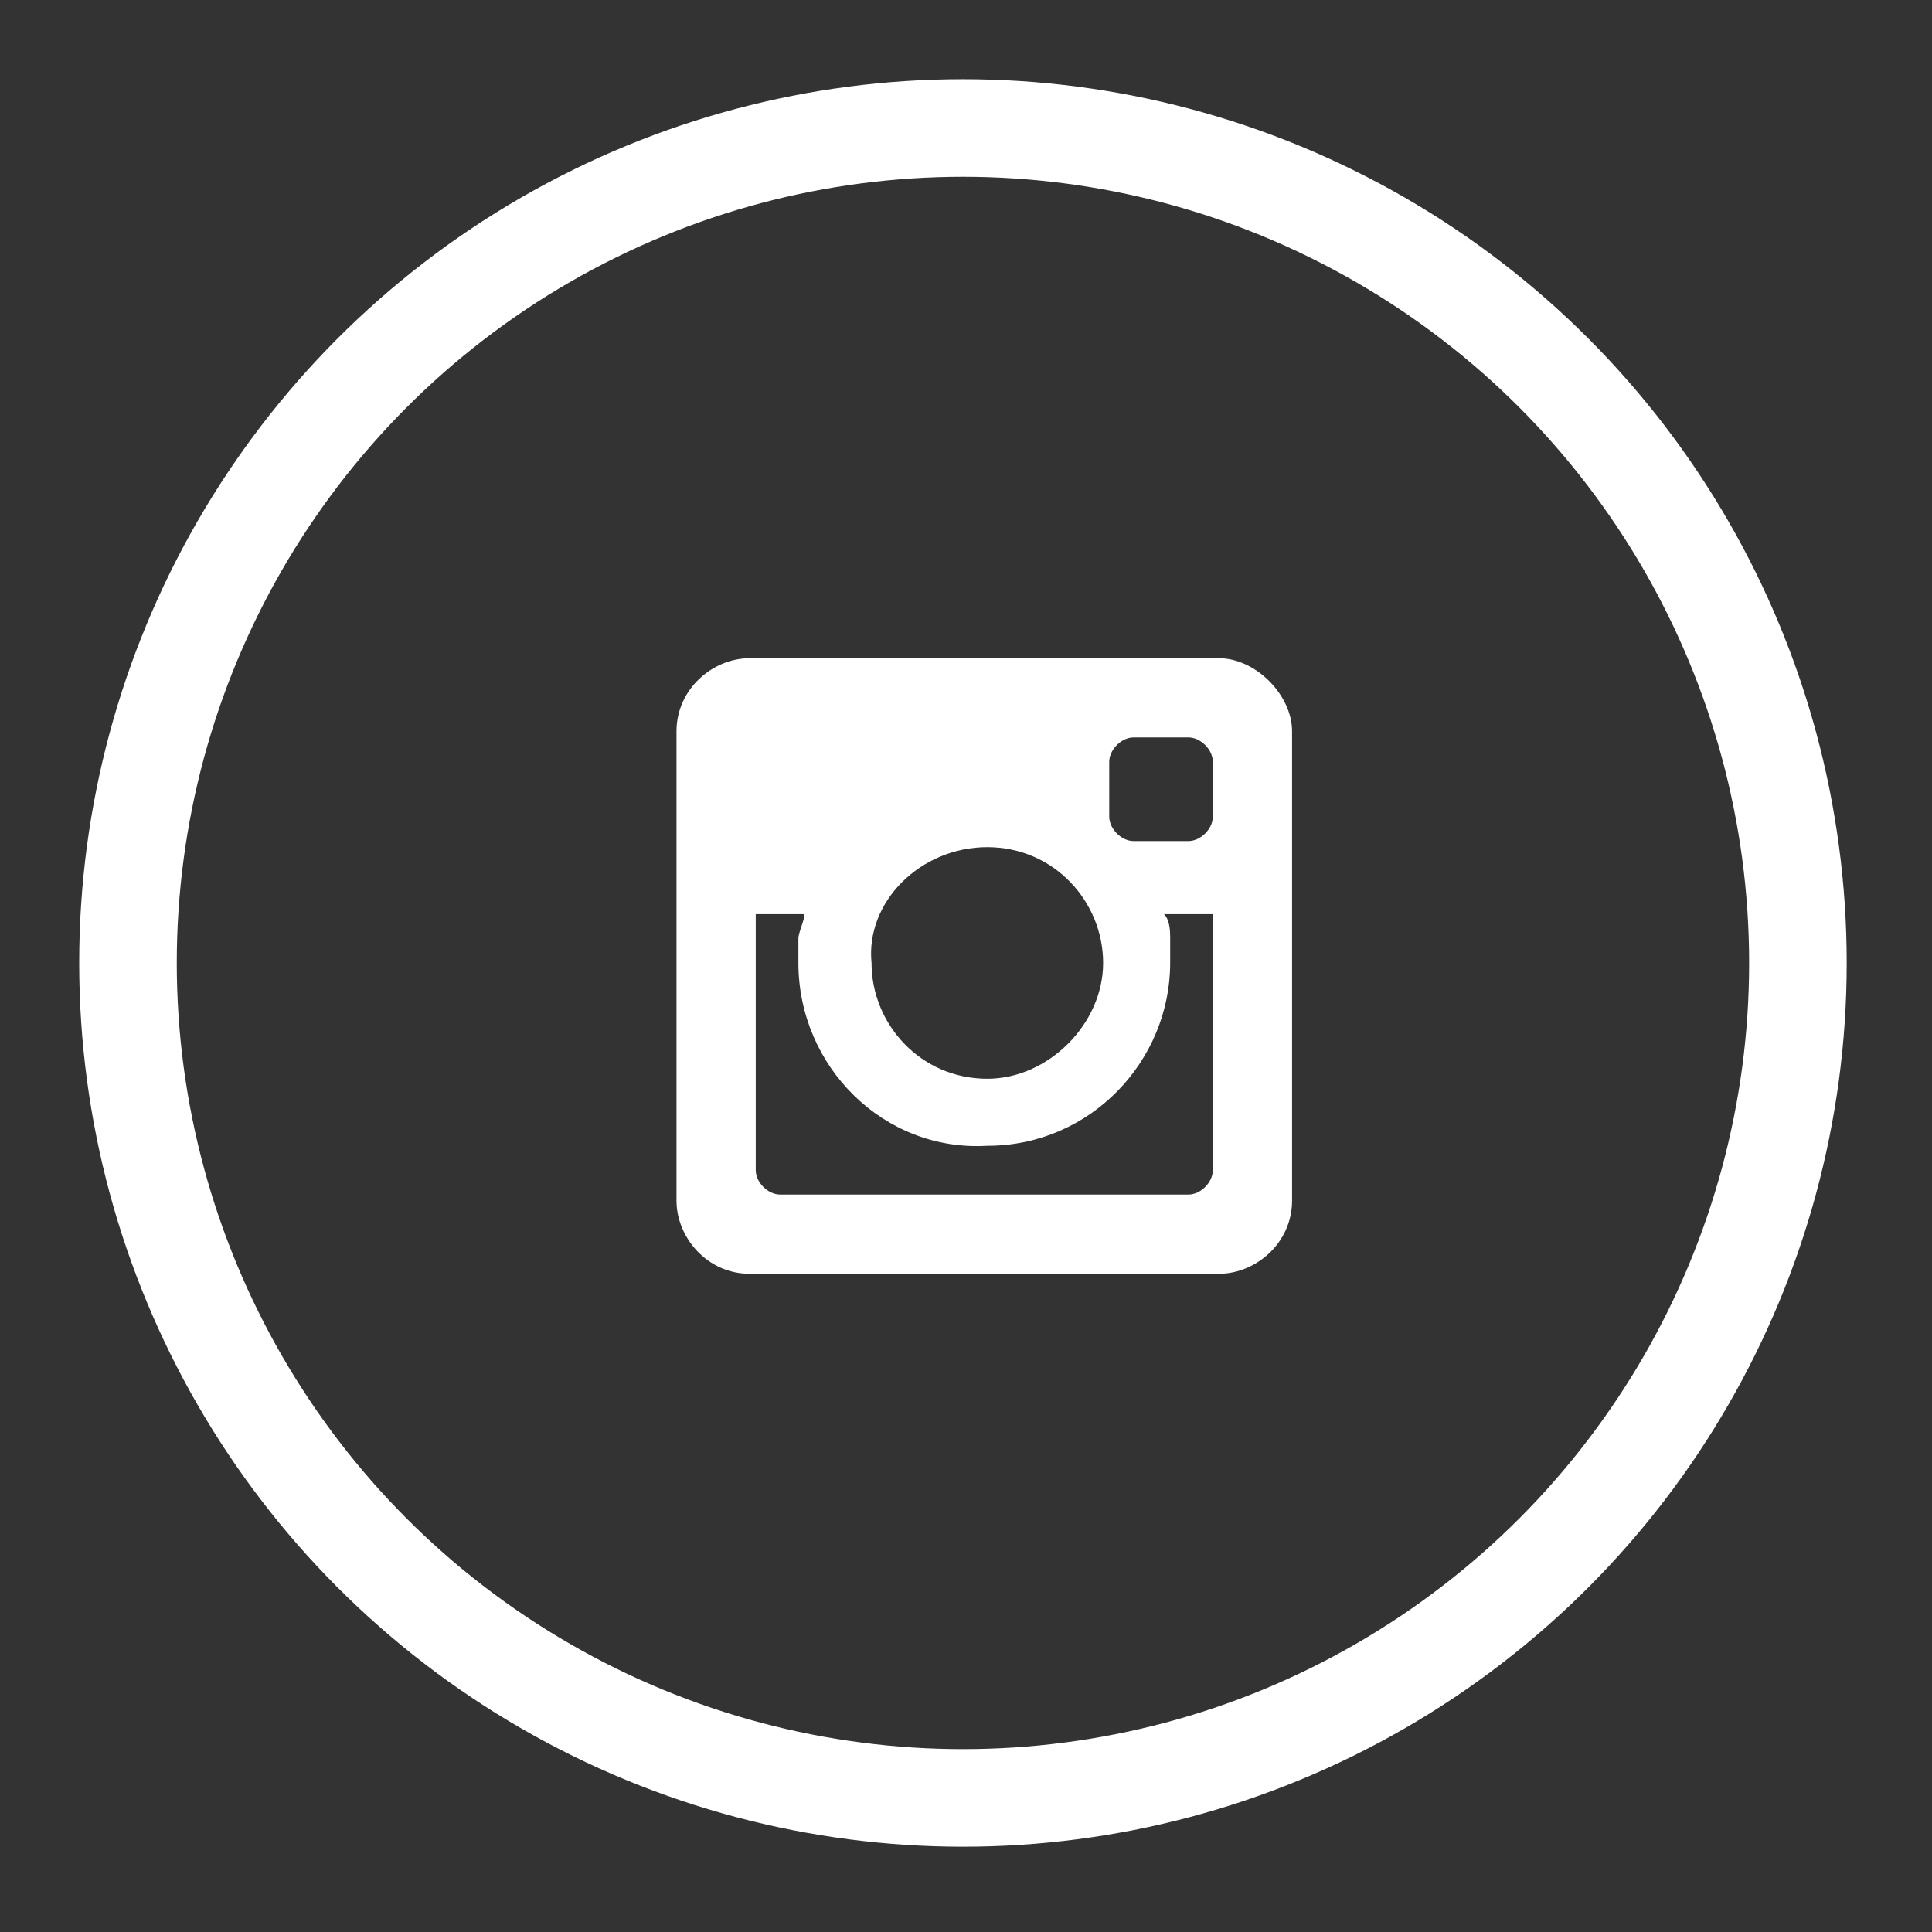
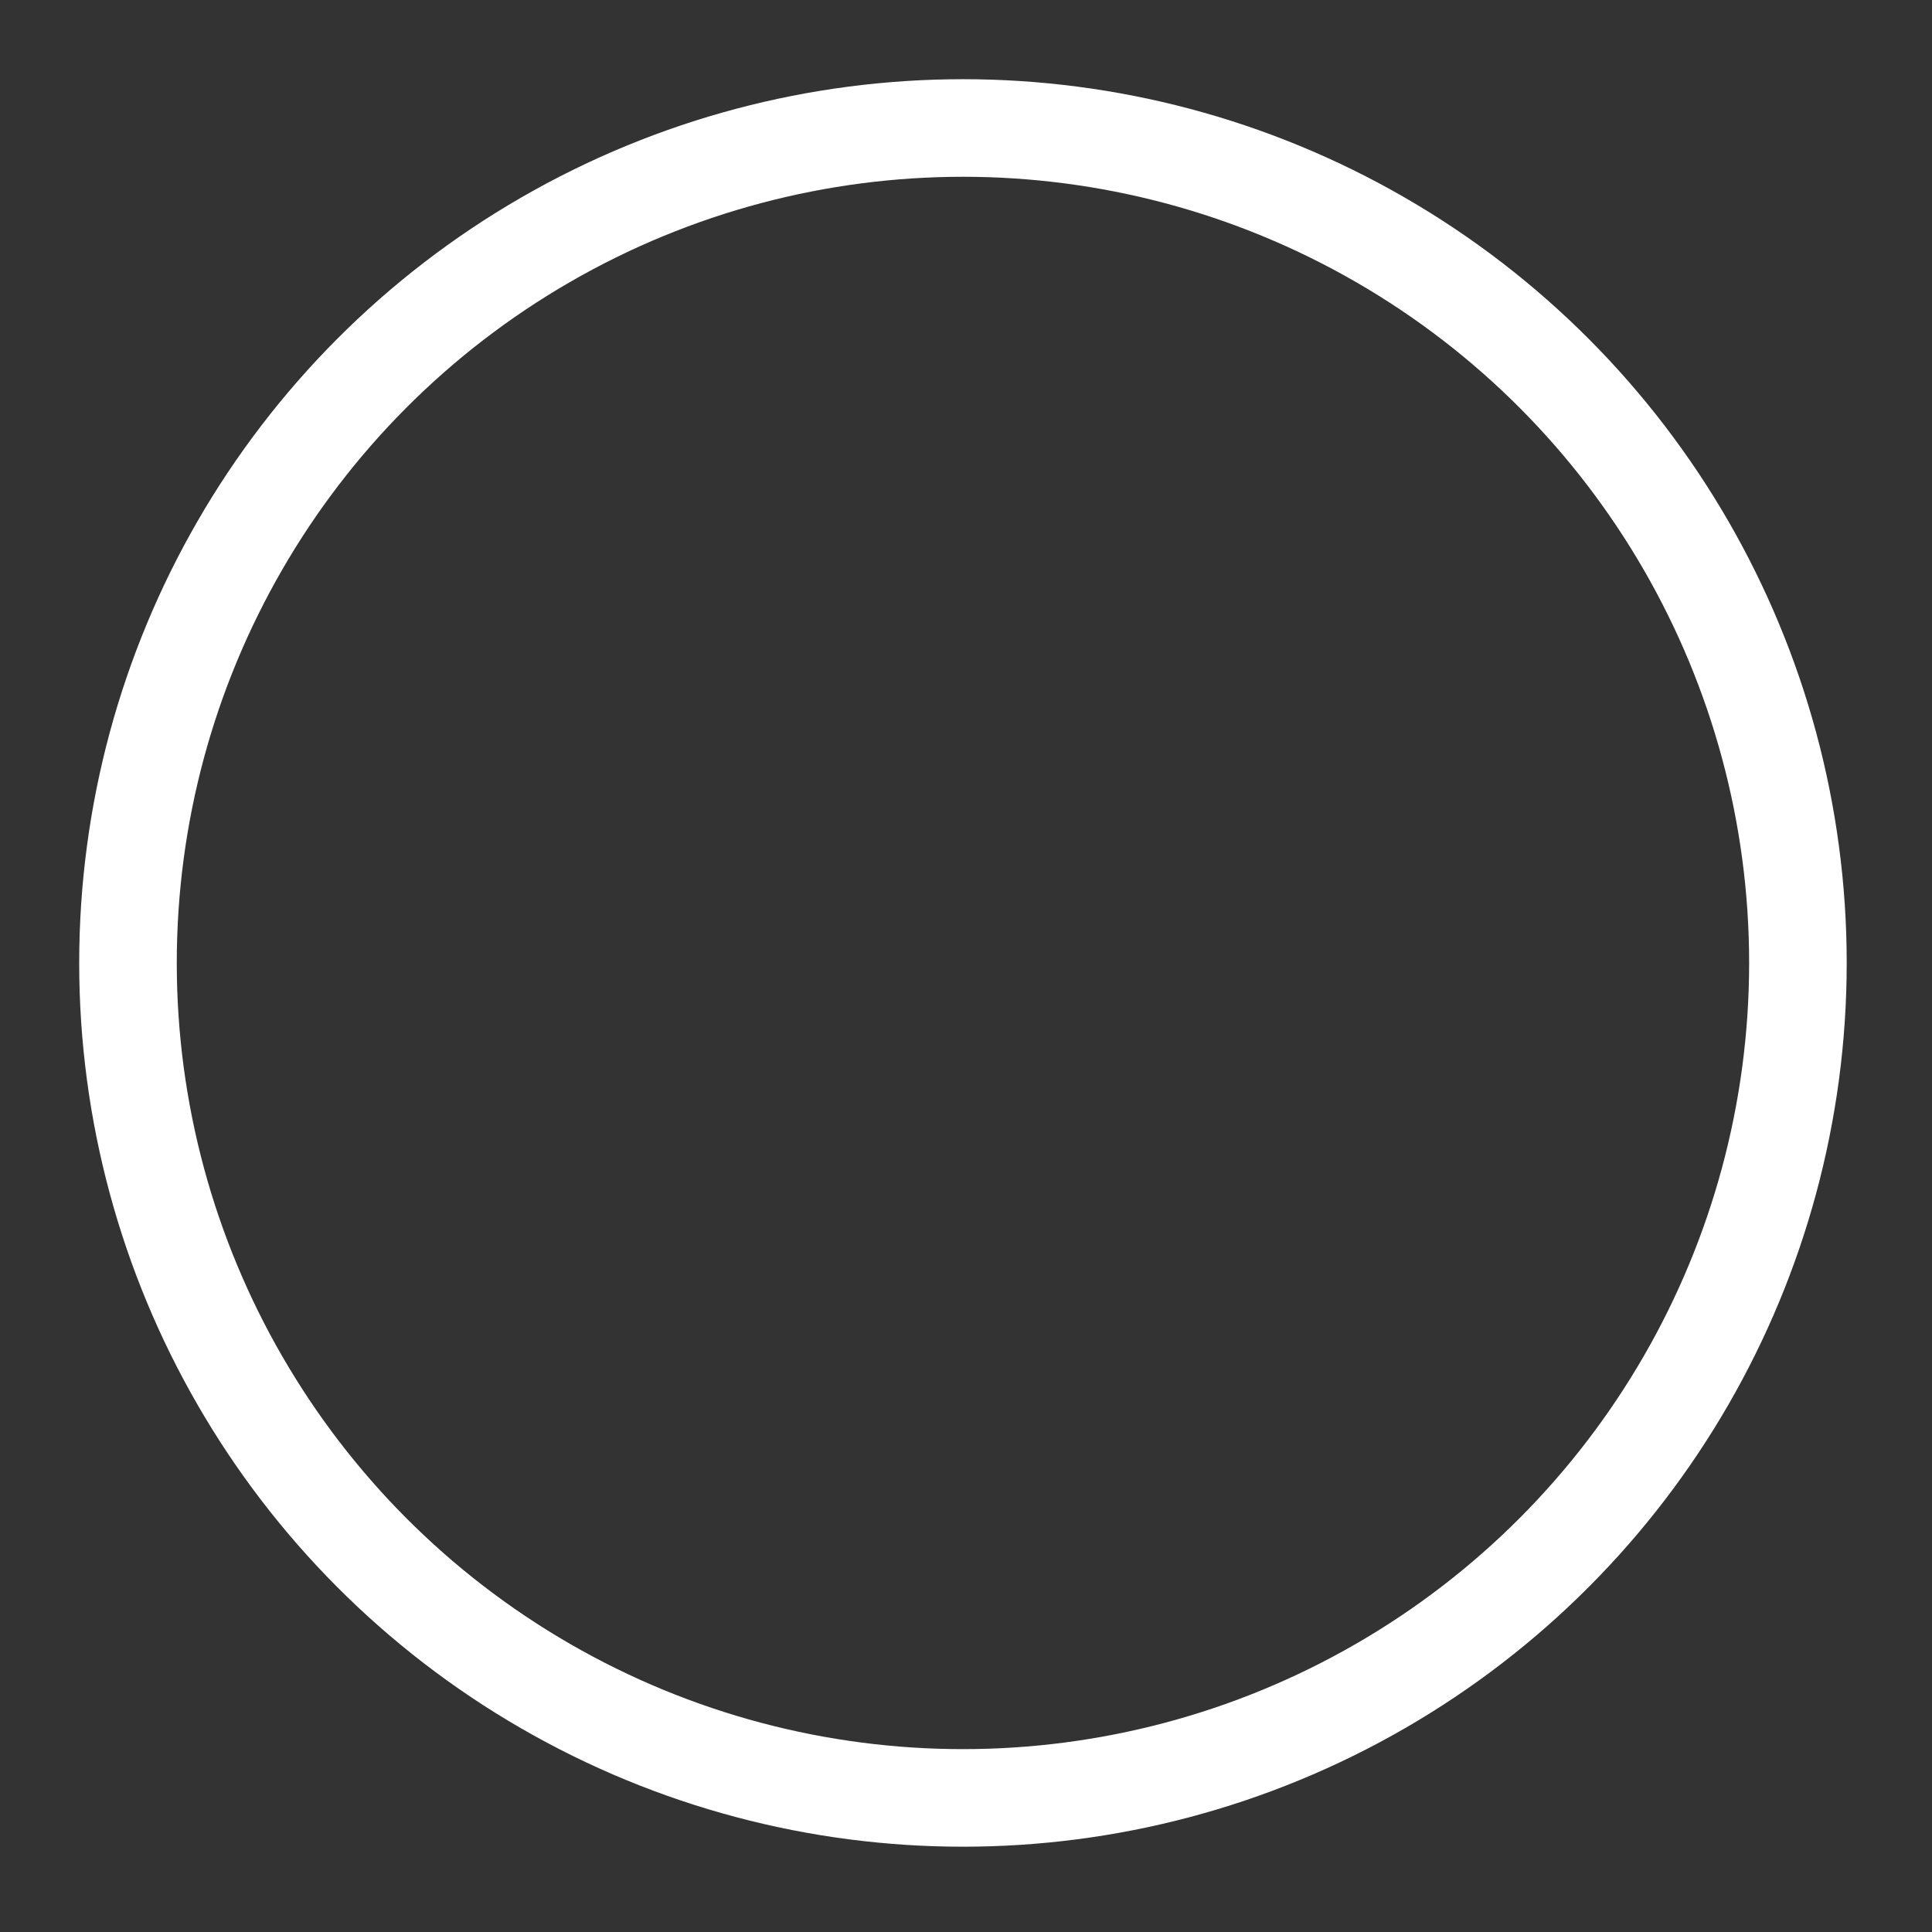
<svg xmlns="http://www.w3.org/2000/svg" version="1.1" id="Layer_1" x="0px" y="0px" viewBox="0 0 31.7 31.7" style="enable-background:new 0 0 31.7 31.7;" xml:space="preserve">
  <rect x="0" y="0" width="31.7" height="31.7" fill="#333333" stroke="none" />
  <style type="text/css">
	.st0{fill:none;stroke:#FFFFFF;stroke-width:1.601;stroke-miterlimit:10;}
	.st1{fill:#FFFFFF;}
</style>
  <circle id="XMLID_2_" class="st0" cx="15.8" cy="15.8" r="13.7" />
-   <path id="XMLID_16_" class="st1" d="M20,10.8h-7.7c-0.6,0-1.2,0.5-1.2,1.2c0,0,0,0,0,0v7.7c0,0.6,0.5,1.2,1.2,1.2c0,0,0,0,0,0H20  c0.6,0,1.2-0.5,1.2-1.2c0,0,0,0,0,0V12C21.2,11.4,20.6,10.8,20,10.8C20,10.8,20,10.8,20,10.8z M16.2,13.9c1.1,0,1.9,0.9,1.9,1.9  s-0.9,1.9-1.9,1.9c-1.1,0-1.9-0.9-1.9-1.9C14.2,14.8,15.1,13.9,16.2,13.9L16.2,13.9z M19.9,19.2c0,0.2-0.2,0.4-0.4,0.4h-6.7  c-0.2,0-0.4-0.2-0.4-0.4v0V15h0.8c0,0.1-0.1,0.3-0.1,0.4c0,0.1,0,0.3,0,0.4c0,1.7,1.4,3.1,3.1,3c1.7,0,3-1.4,3-3c0-0.1,0-0.3,0-0.4  c0-0.1,0-0.3-0.1-0.4h0.8V19.2z M19.9,13.4c0,0.2-0.2,0.4-0.4,0.4h-0.9c-0.2,0-0.4-0.2-0.4-0.4v-0.9c0-0.2,0.2-0.4,0.4-0.4h0.9  c0.2,0,0.4,0.2,0.4,0.4L19.9,13.4L19.9,13.4z" />
</svg>